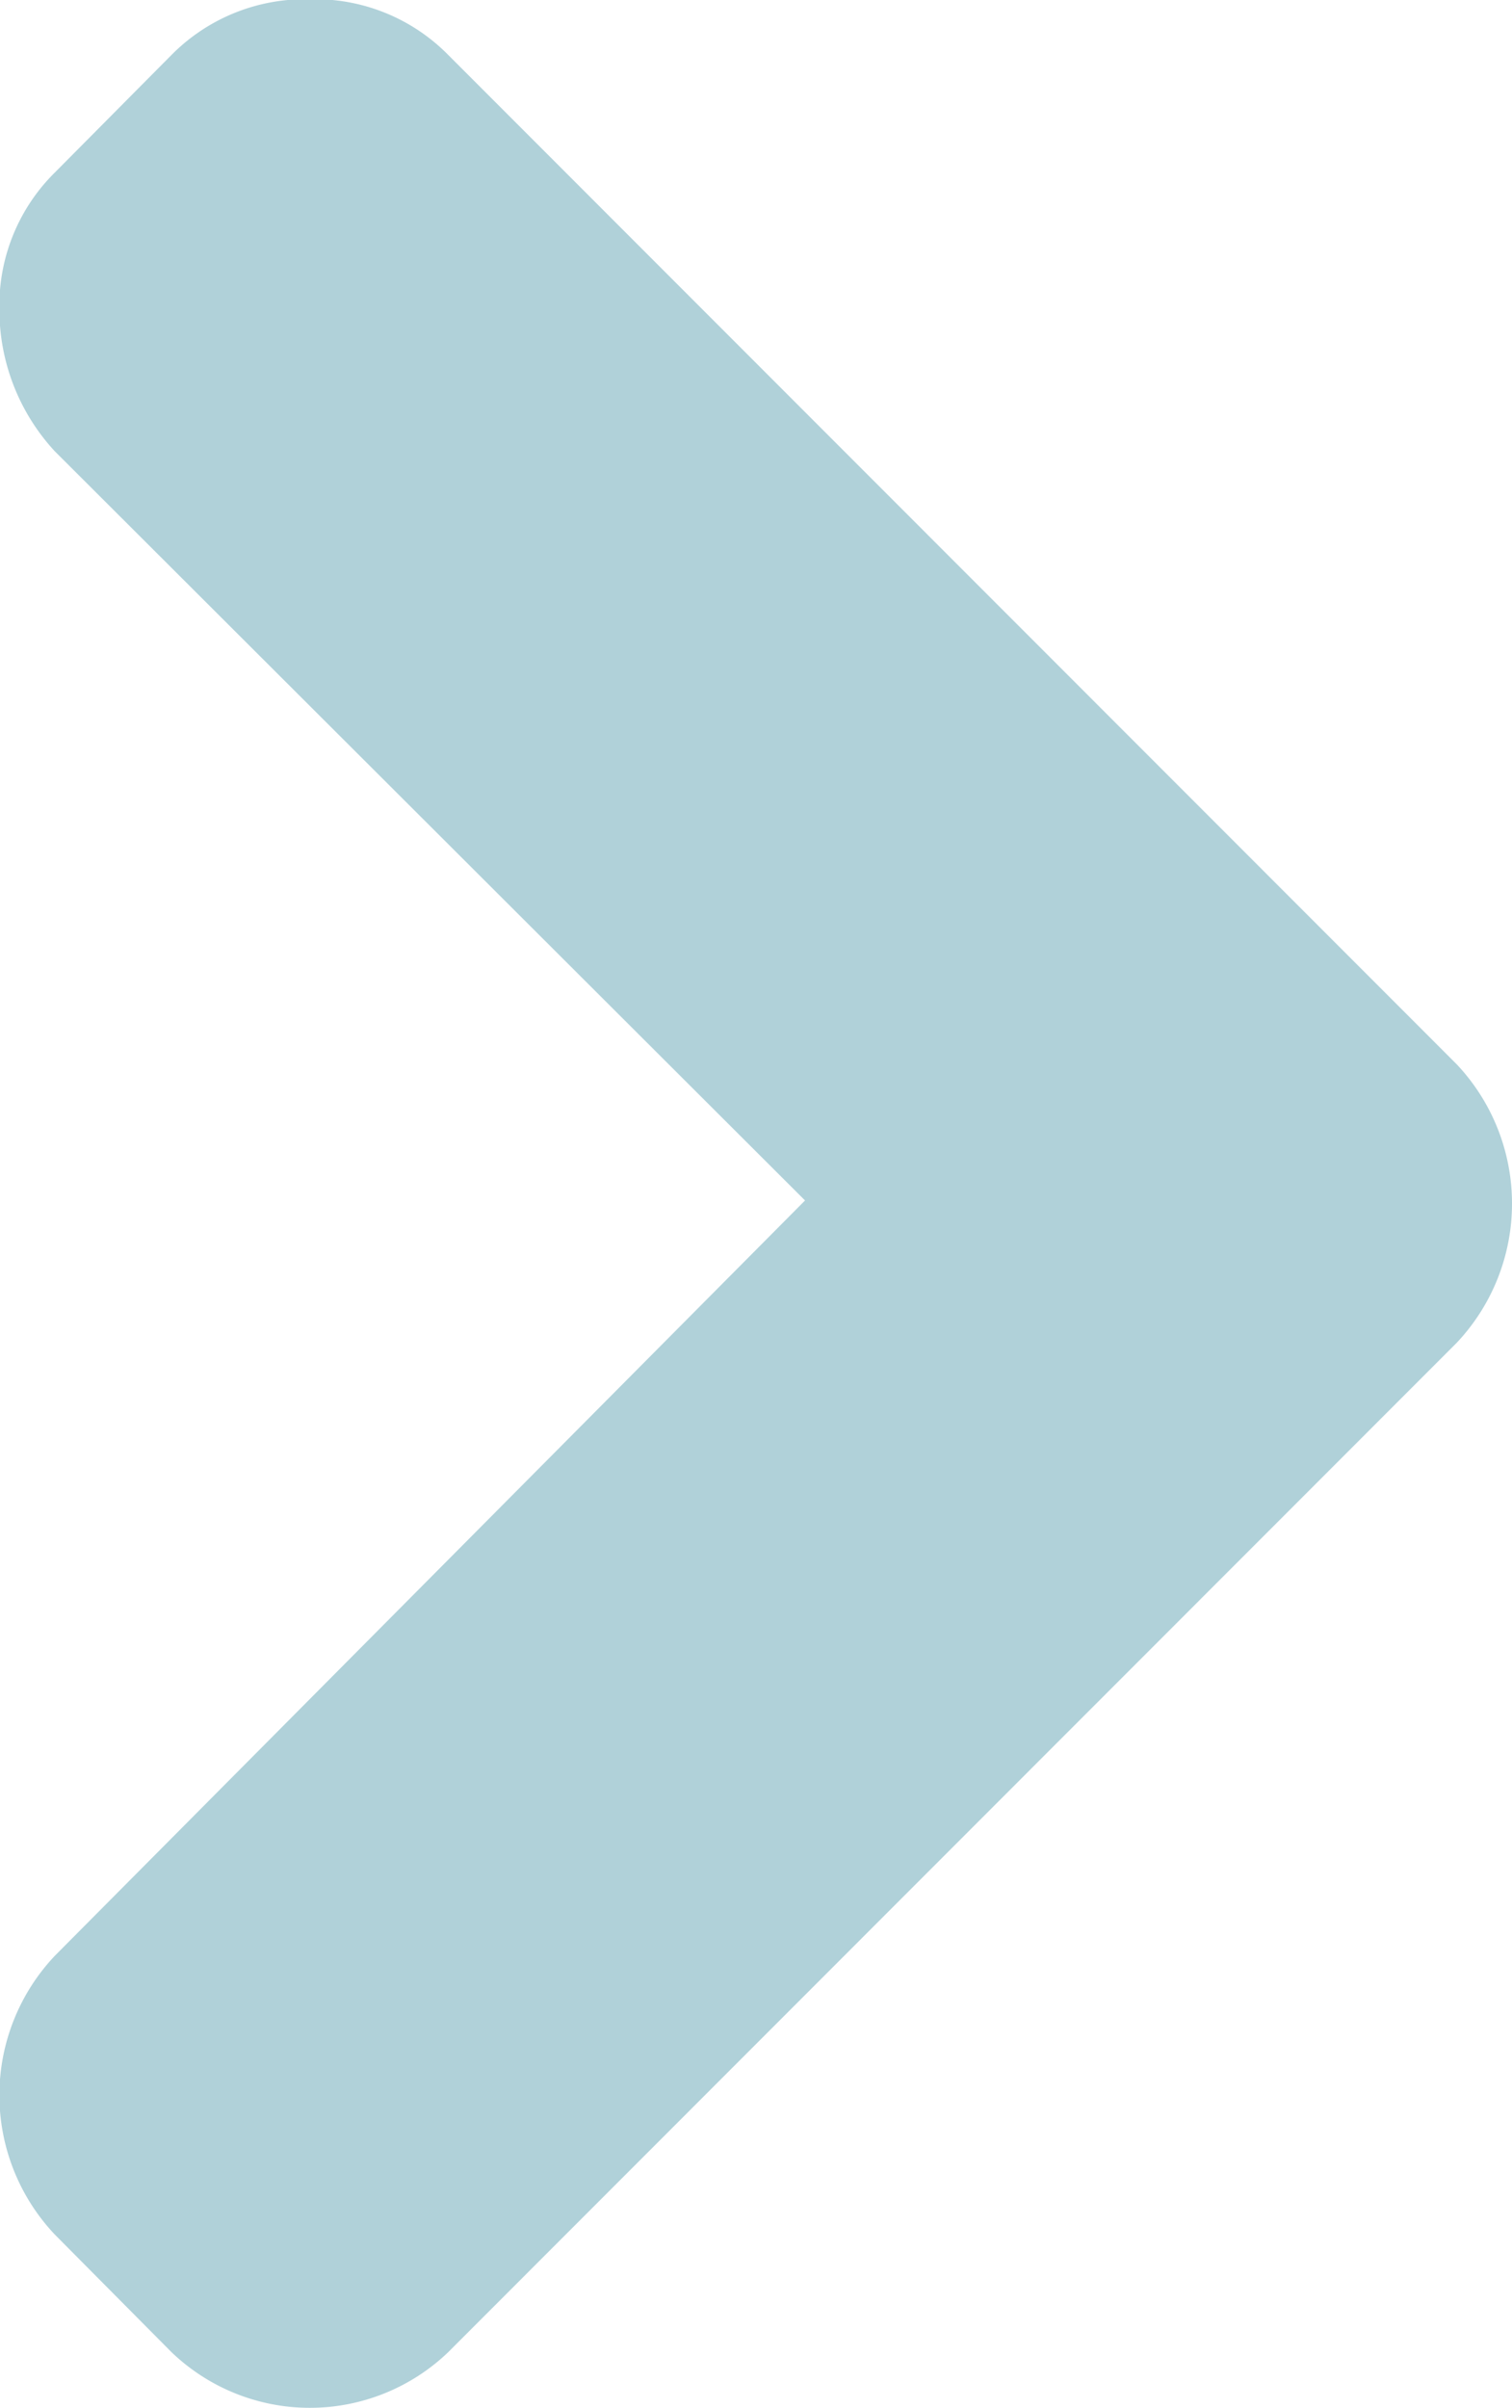
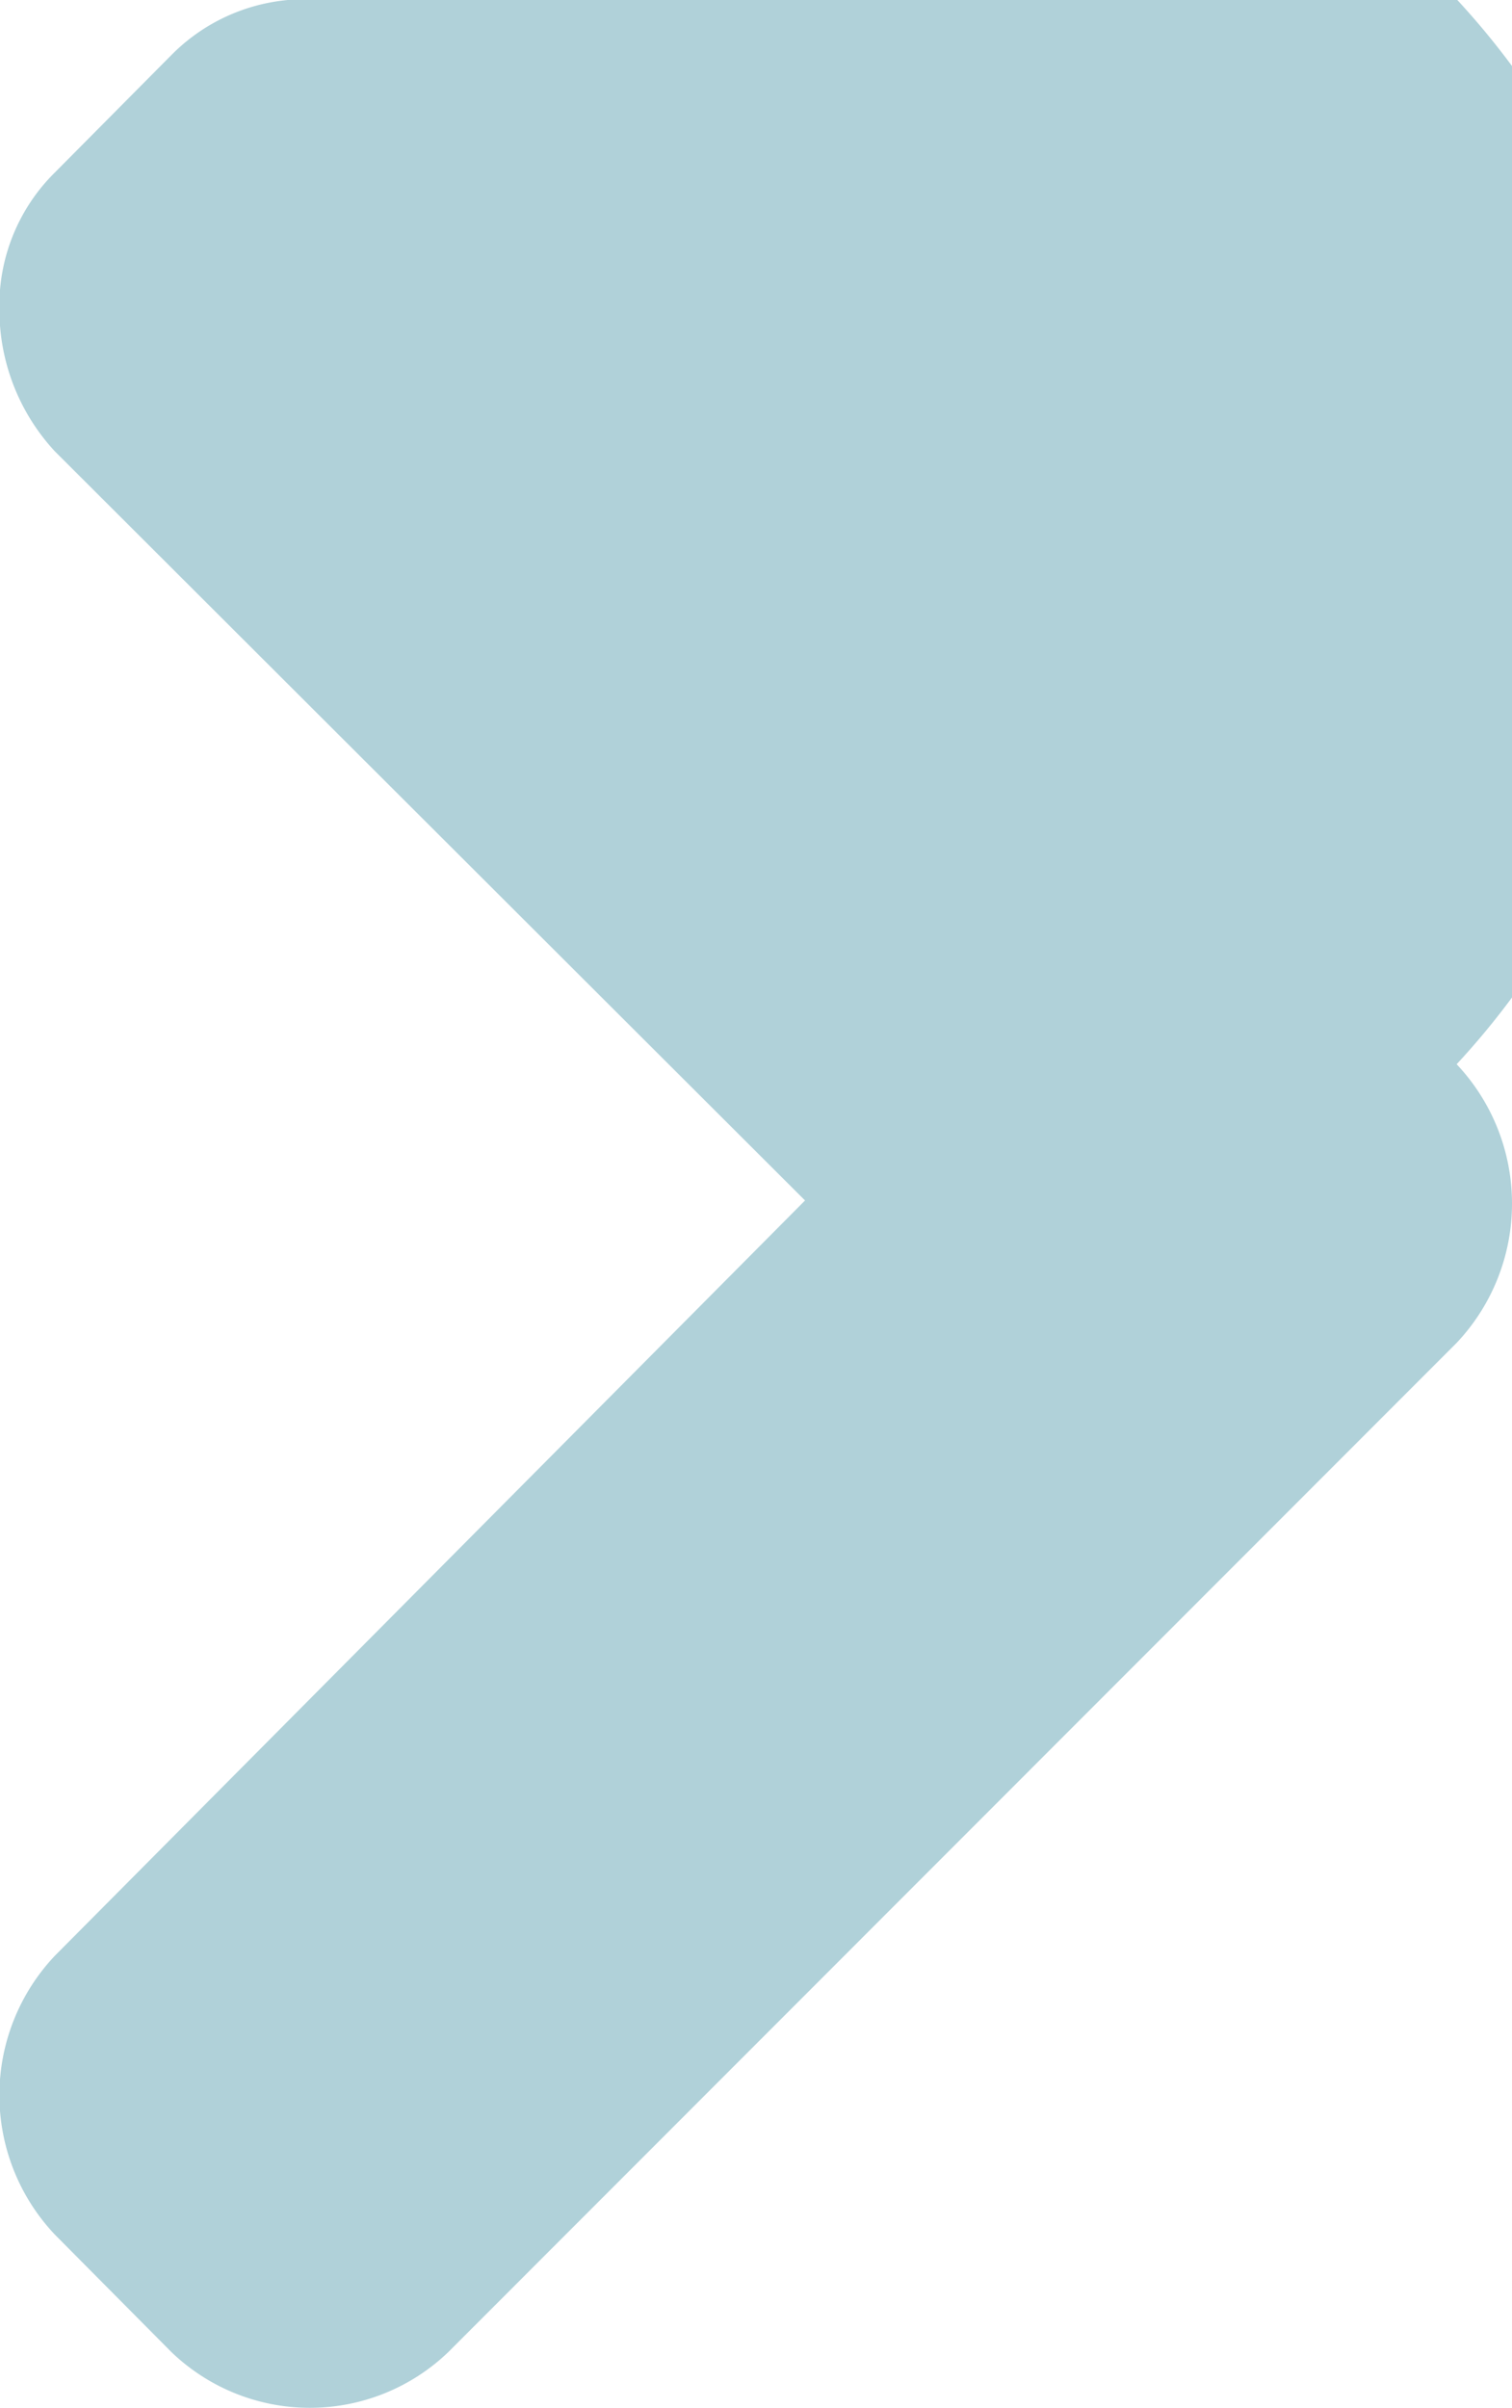
<svg xmlns="http://www.w3.org/2000/svg" width="25.13" height="40" viewBox="0 0 25.13 40">
  <defs>
    <style>
      .cls-1 {
        fill: #b0d1d9;
        fill-rule: evenodd;
      }
    </style>
  </defs>
-   <path id="_copy_2" data-name=" copy 2" class="cls-1" d="M2624.99,772.488a3.121,3.121,0,0,0-2.3.925l-1.94,1.954a3.1,3.1,0,0,0-.92,2.263,3.461,3.461,0,0,0,.92,2.365l12.47,12.445-12.47,12.547a3.37,3.37,0,0,0,0,4.628l1.94,1.954a3.322,3.322,0,0,0,4.6,0l16.76-16.764a3.37,3.37,0,0,0,0-4.628l-16.76-16.764A3.105,3.105,0,0,0,2624.99,772.488Z" transform="translate(-2619.84 -772.5)" />
+   <path id="_copy_2" data-name=" copy 2" class="cls-1" d="M2624.99,772.488a3.121,3.121,0,0,0-2.3.925l-1.94,1.954a3.1,3.1,0,0,0-.92,2.263,3.461,3.461,0,0,0,.92,2.365l12.47,12.445-12.47,12.547a3.37,3.37,0,0,0,0,4.628l1.94,1.954a3.322,3.322,0,0,0,4.6,0l16.76-16.764a3.37,3.37,0,0,0,0-4.628A3.105,3.105,0,0,0,2624.99,772.488Z" transform="translate(-2619.84 -772.5)" />
</svg>